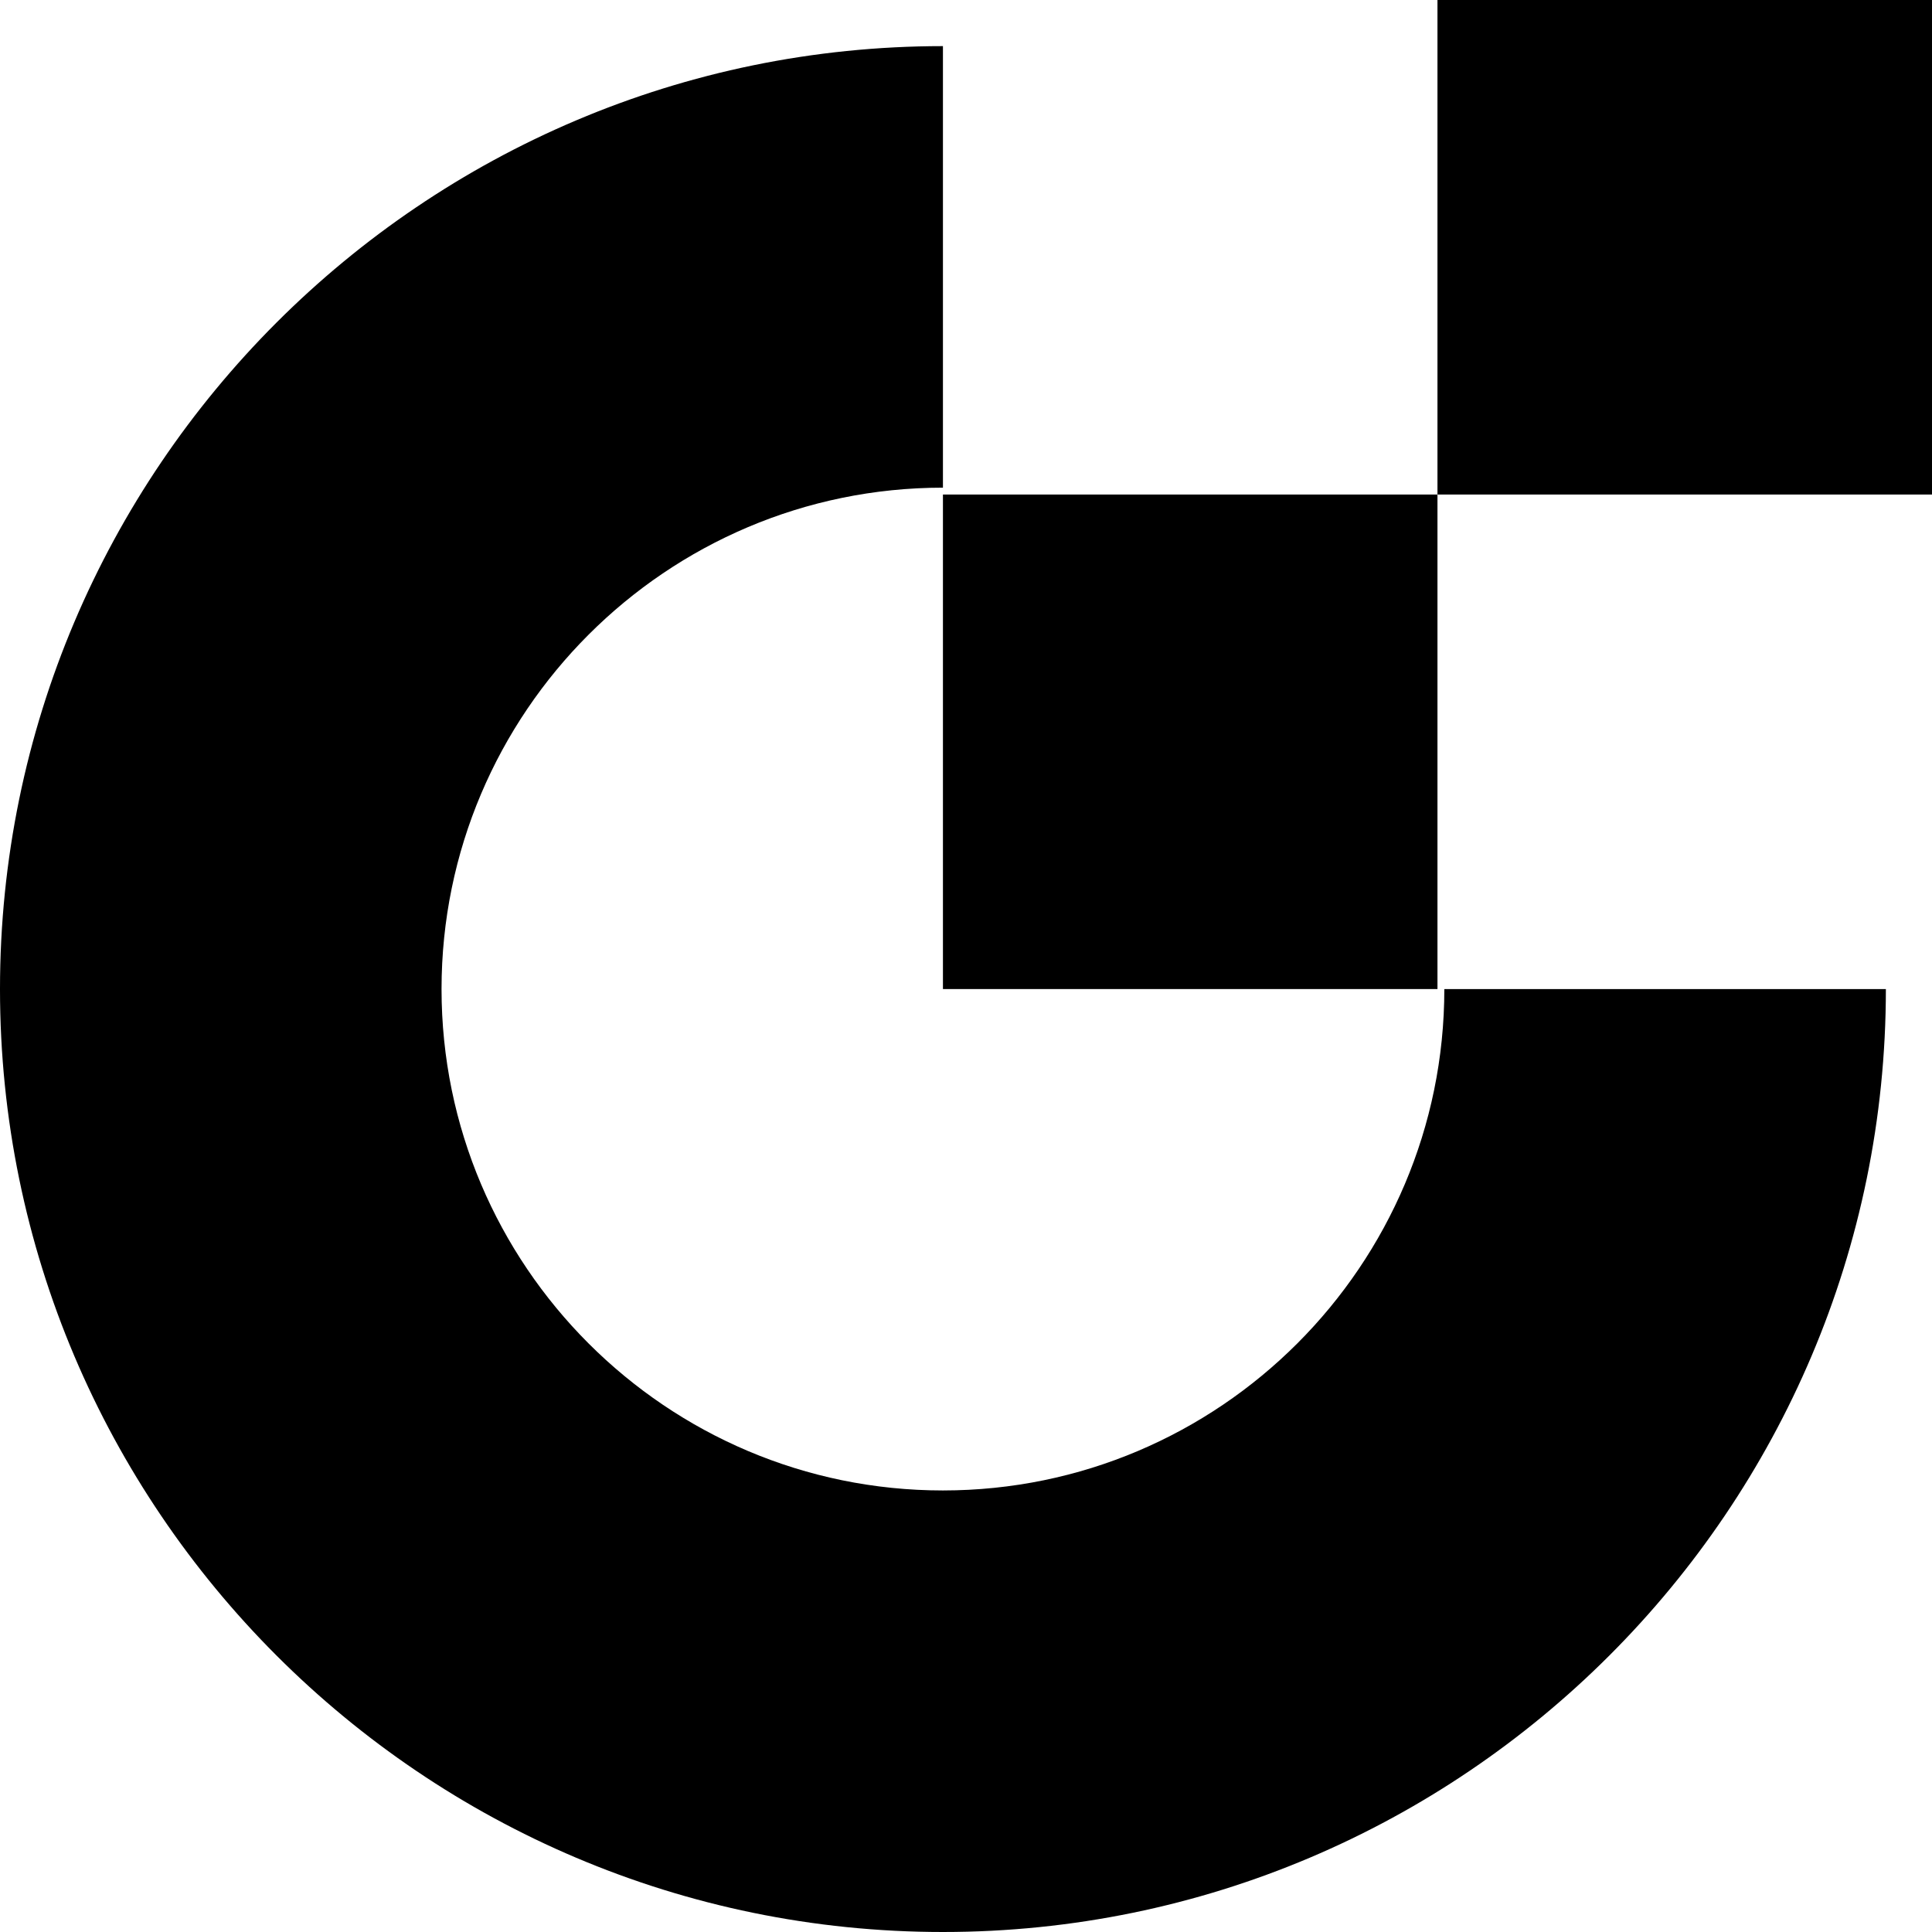
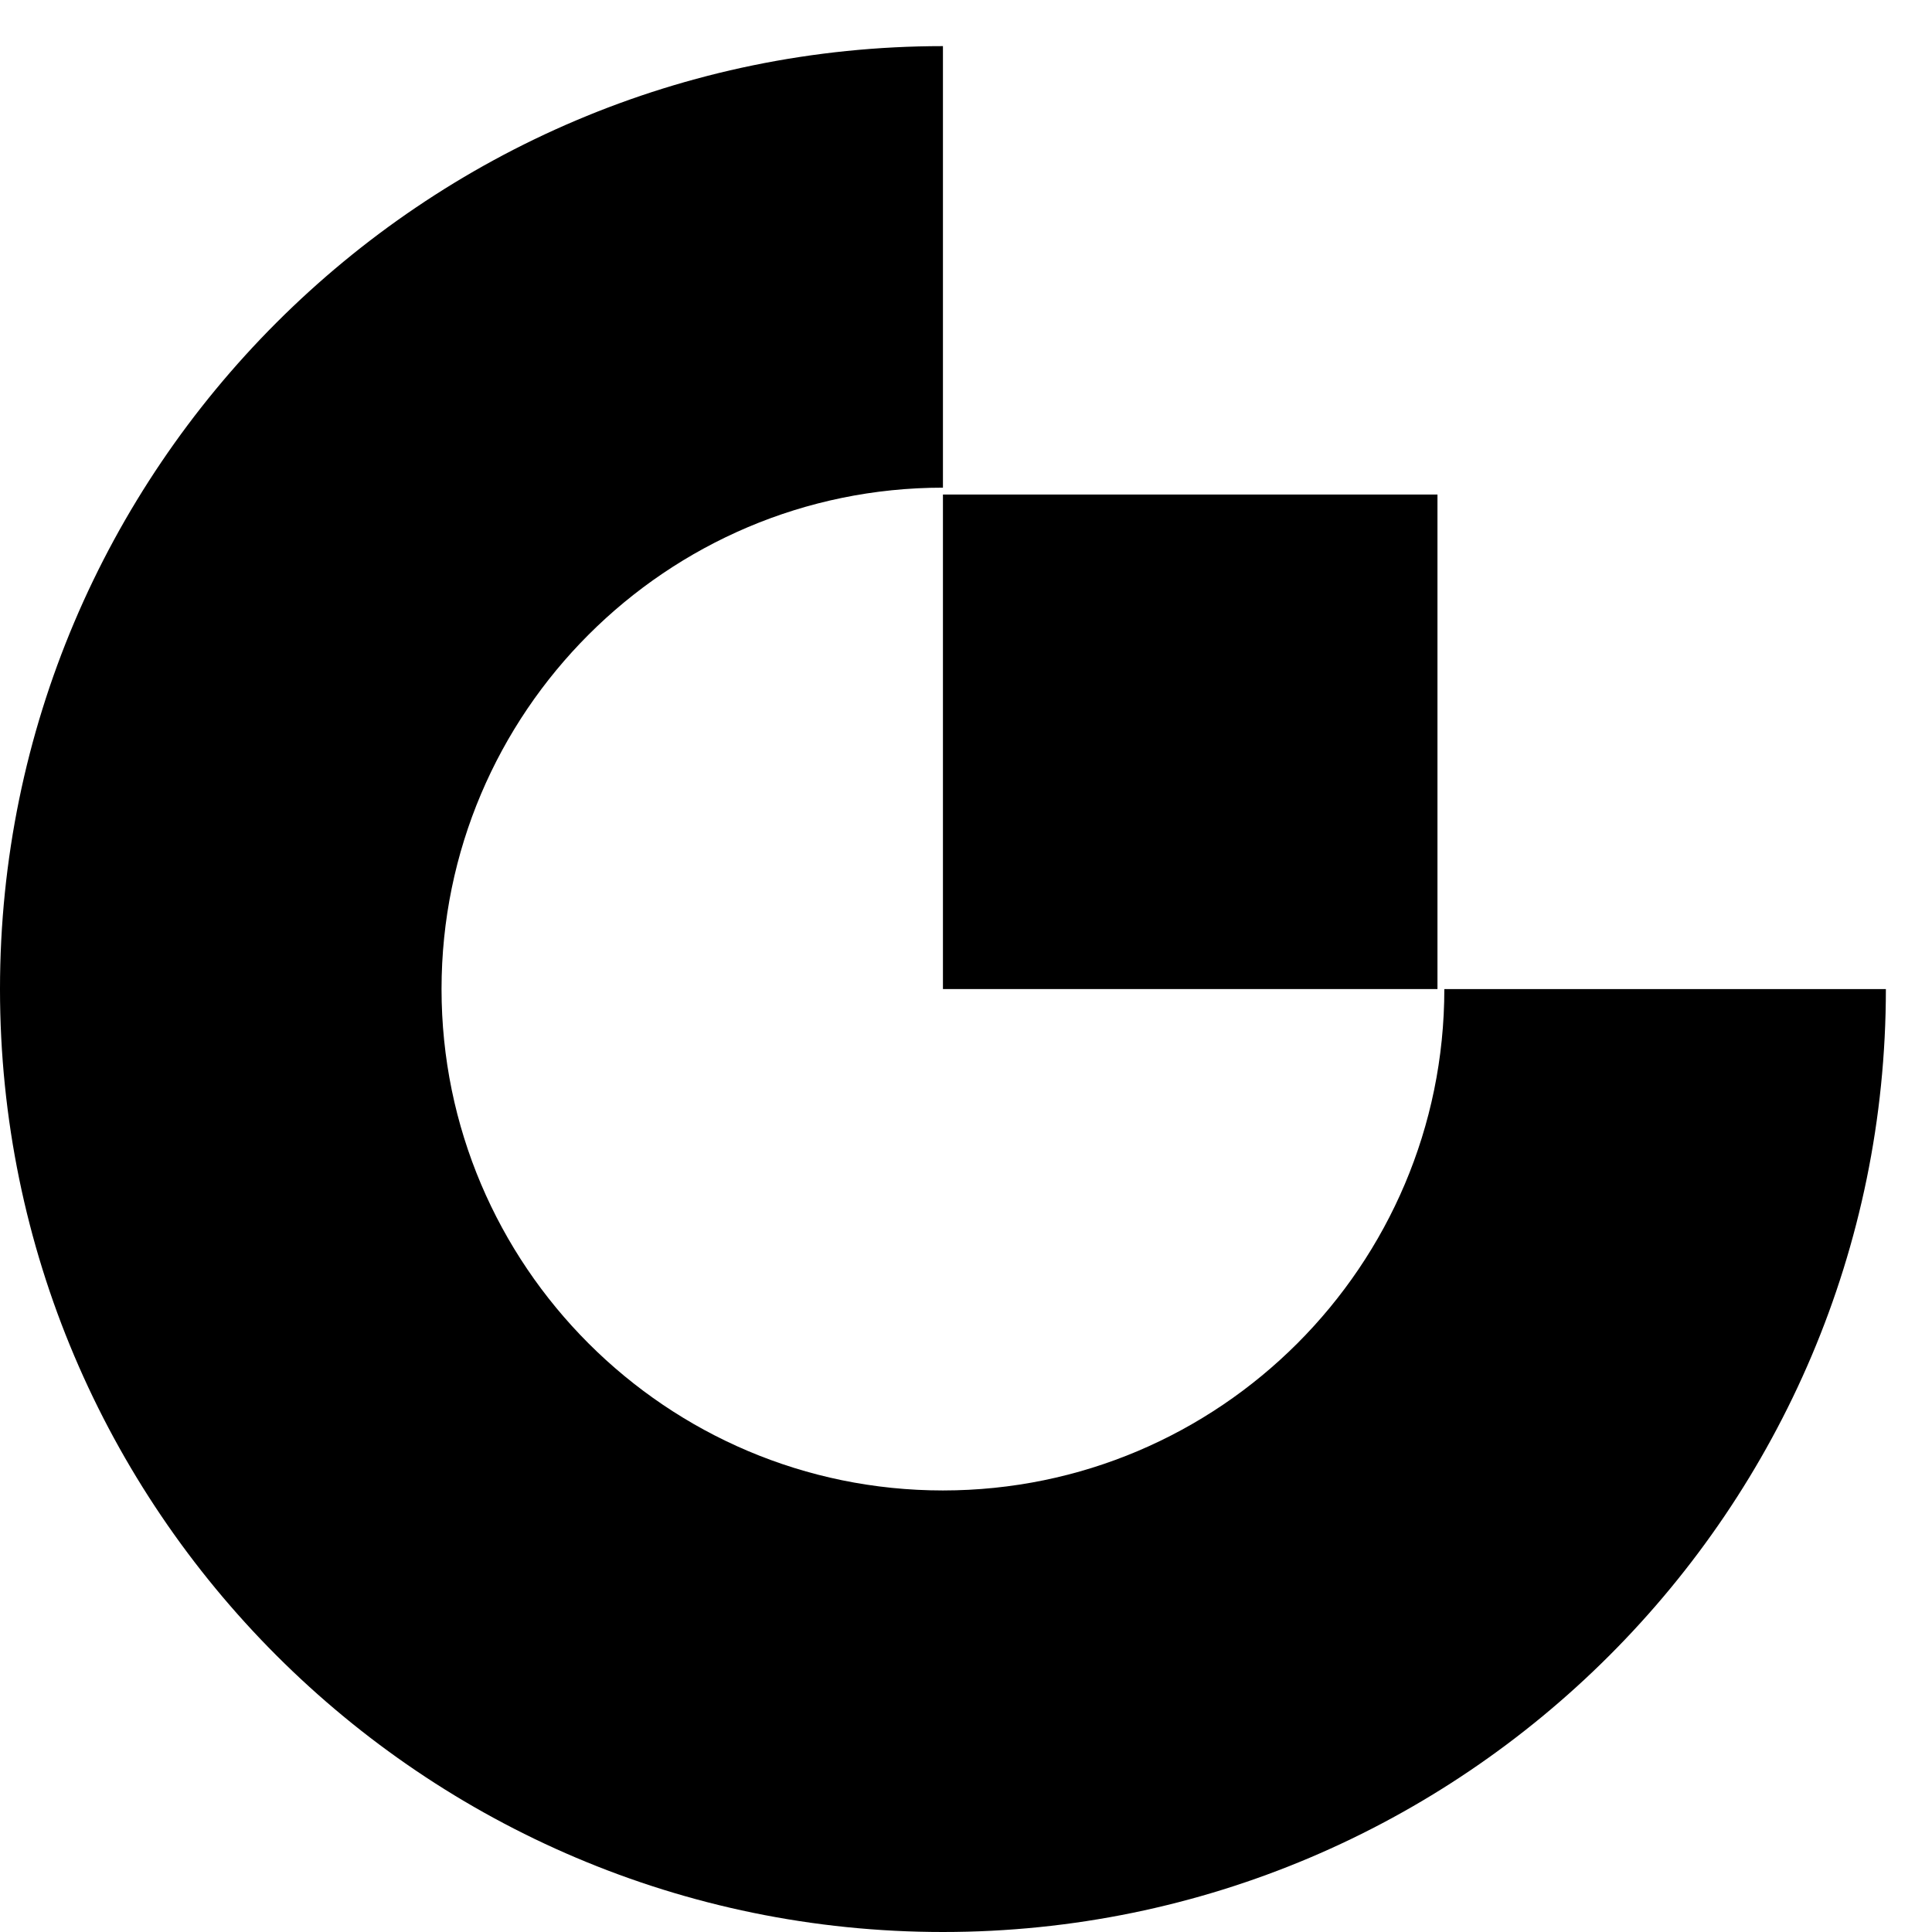
<svg xmlns="http://www.w3.org/2000/svg" id="Raggruppa_265" data-name="Raggruppa 265" width="537.583" height="537.583" viewBox="0 0 537.583 537.583">
  <defs>
    <clipPath id="clip-path">
      <rect id="Rettangolo_175" data-name="Rettangolo 175" width="537.583" height="537.583" />
    </clipPath>
  </defs>
  <g id="Raggruppa_220" data-name="Raggruppa 220" clip-path="url(#clip-path)">
    <path id="Tracciato_339" data-name="Tracciato 339" d="M262.376,532.584C117.7,532.584,0,414.882,0,270.208S117.7,7.834,262.376,7.834v122.86c-76.929,0-139.515,62.585-139.515,139.514s62.587,139.515,139.515,139.515S401.89,347.137,401.89,270.208H524.75c0,144.674-117.7,262.376-262.374,262.376" transform="translate(-0.001 4.999)" />
    <rect id="Rettangolo_173" data-name="Rettangolo 173" width="137.604" height="137.604" transform="translate(262.376 137.604)" />
-     <rect id="Rettangolo_174" data-name="Rettangolo 174" width="137.604" height="137.604" transform="translate(399.979)" />
  </g>
</svg>